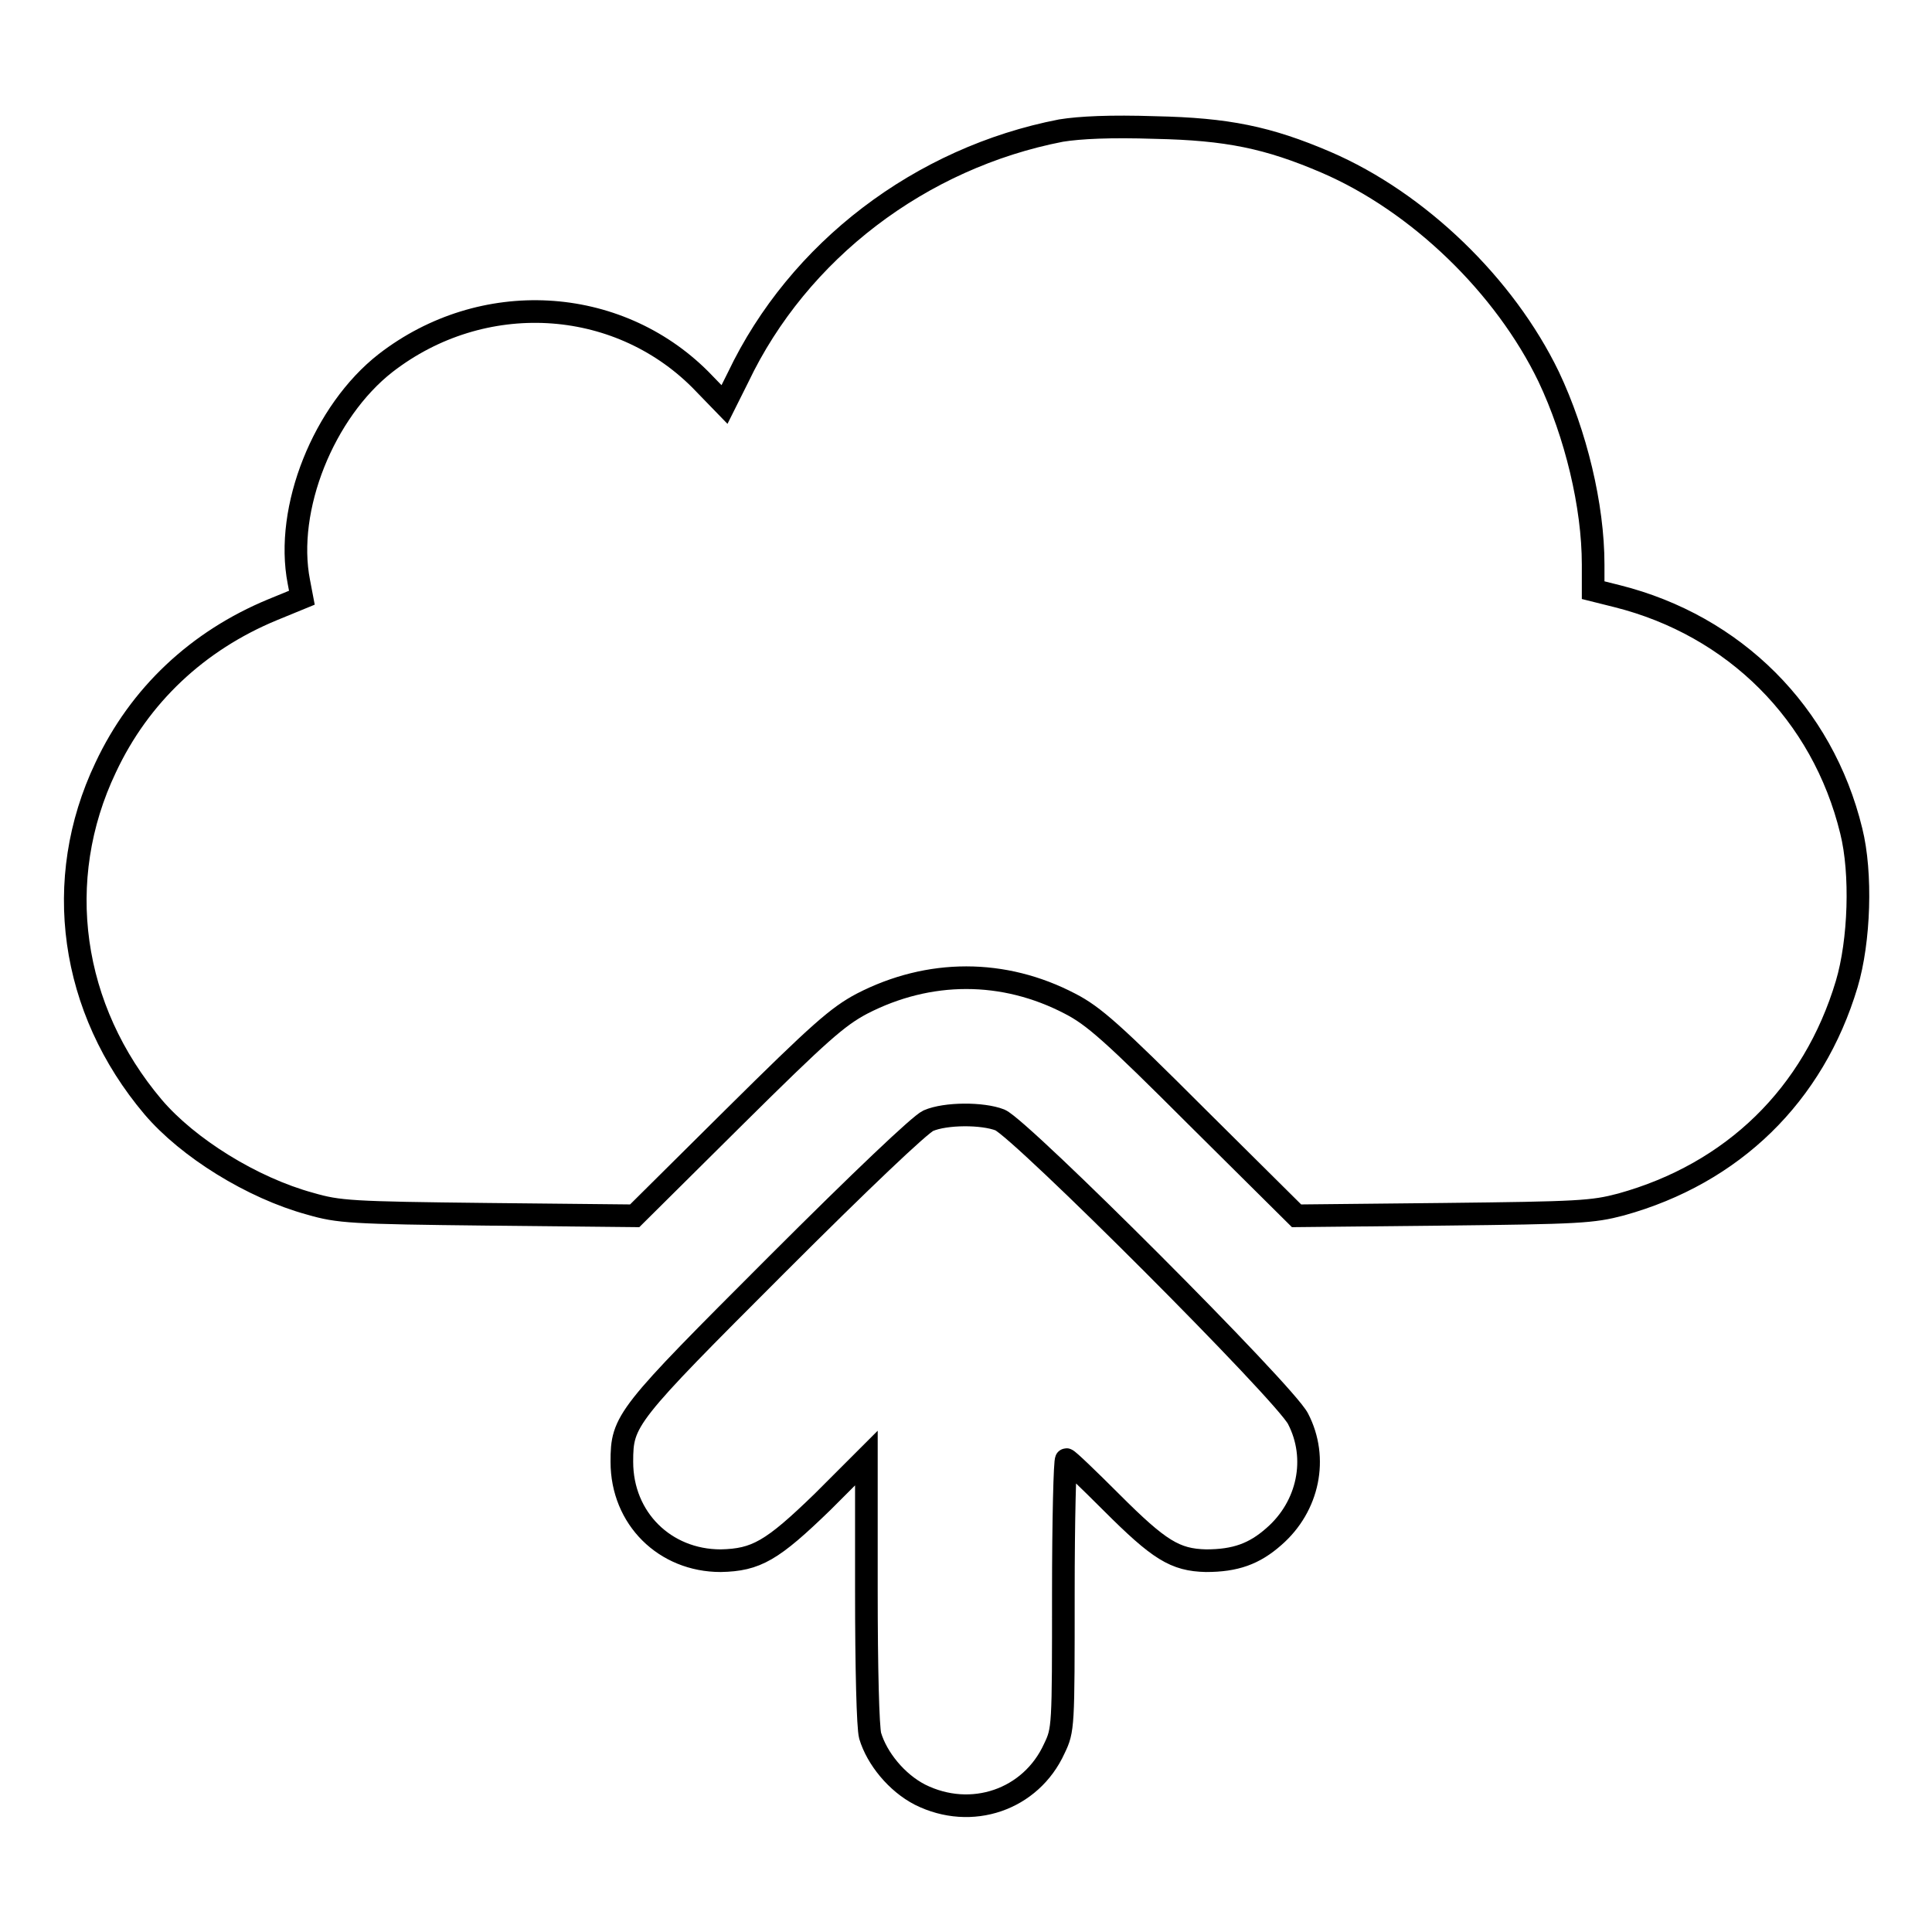
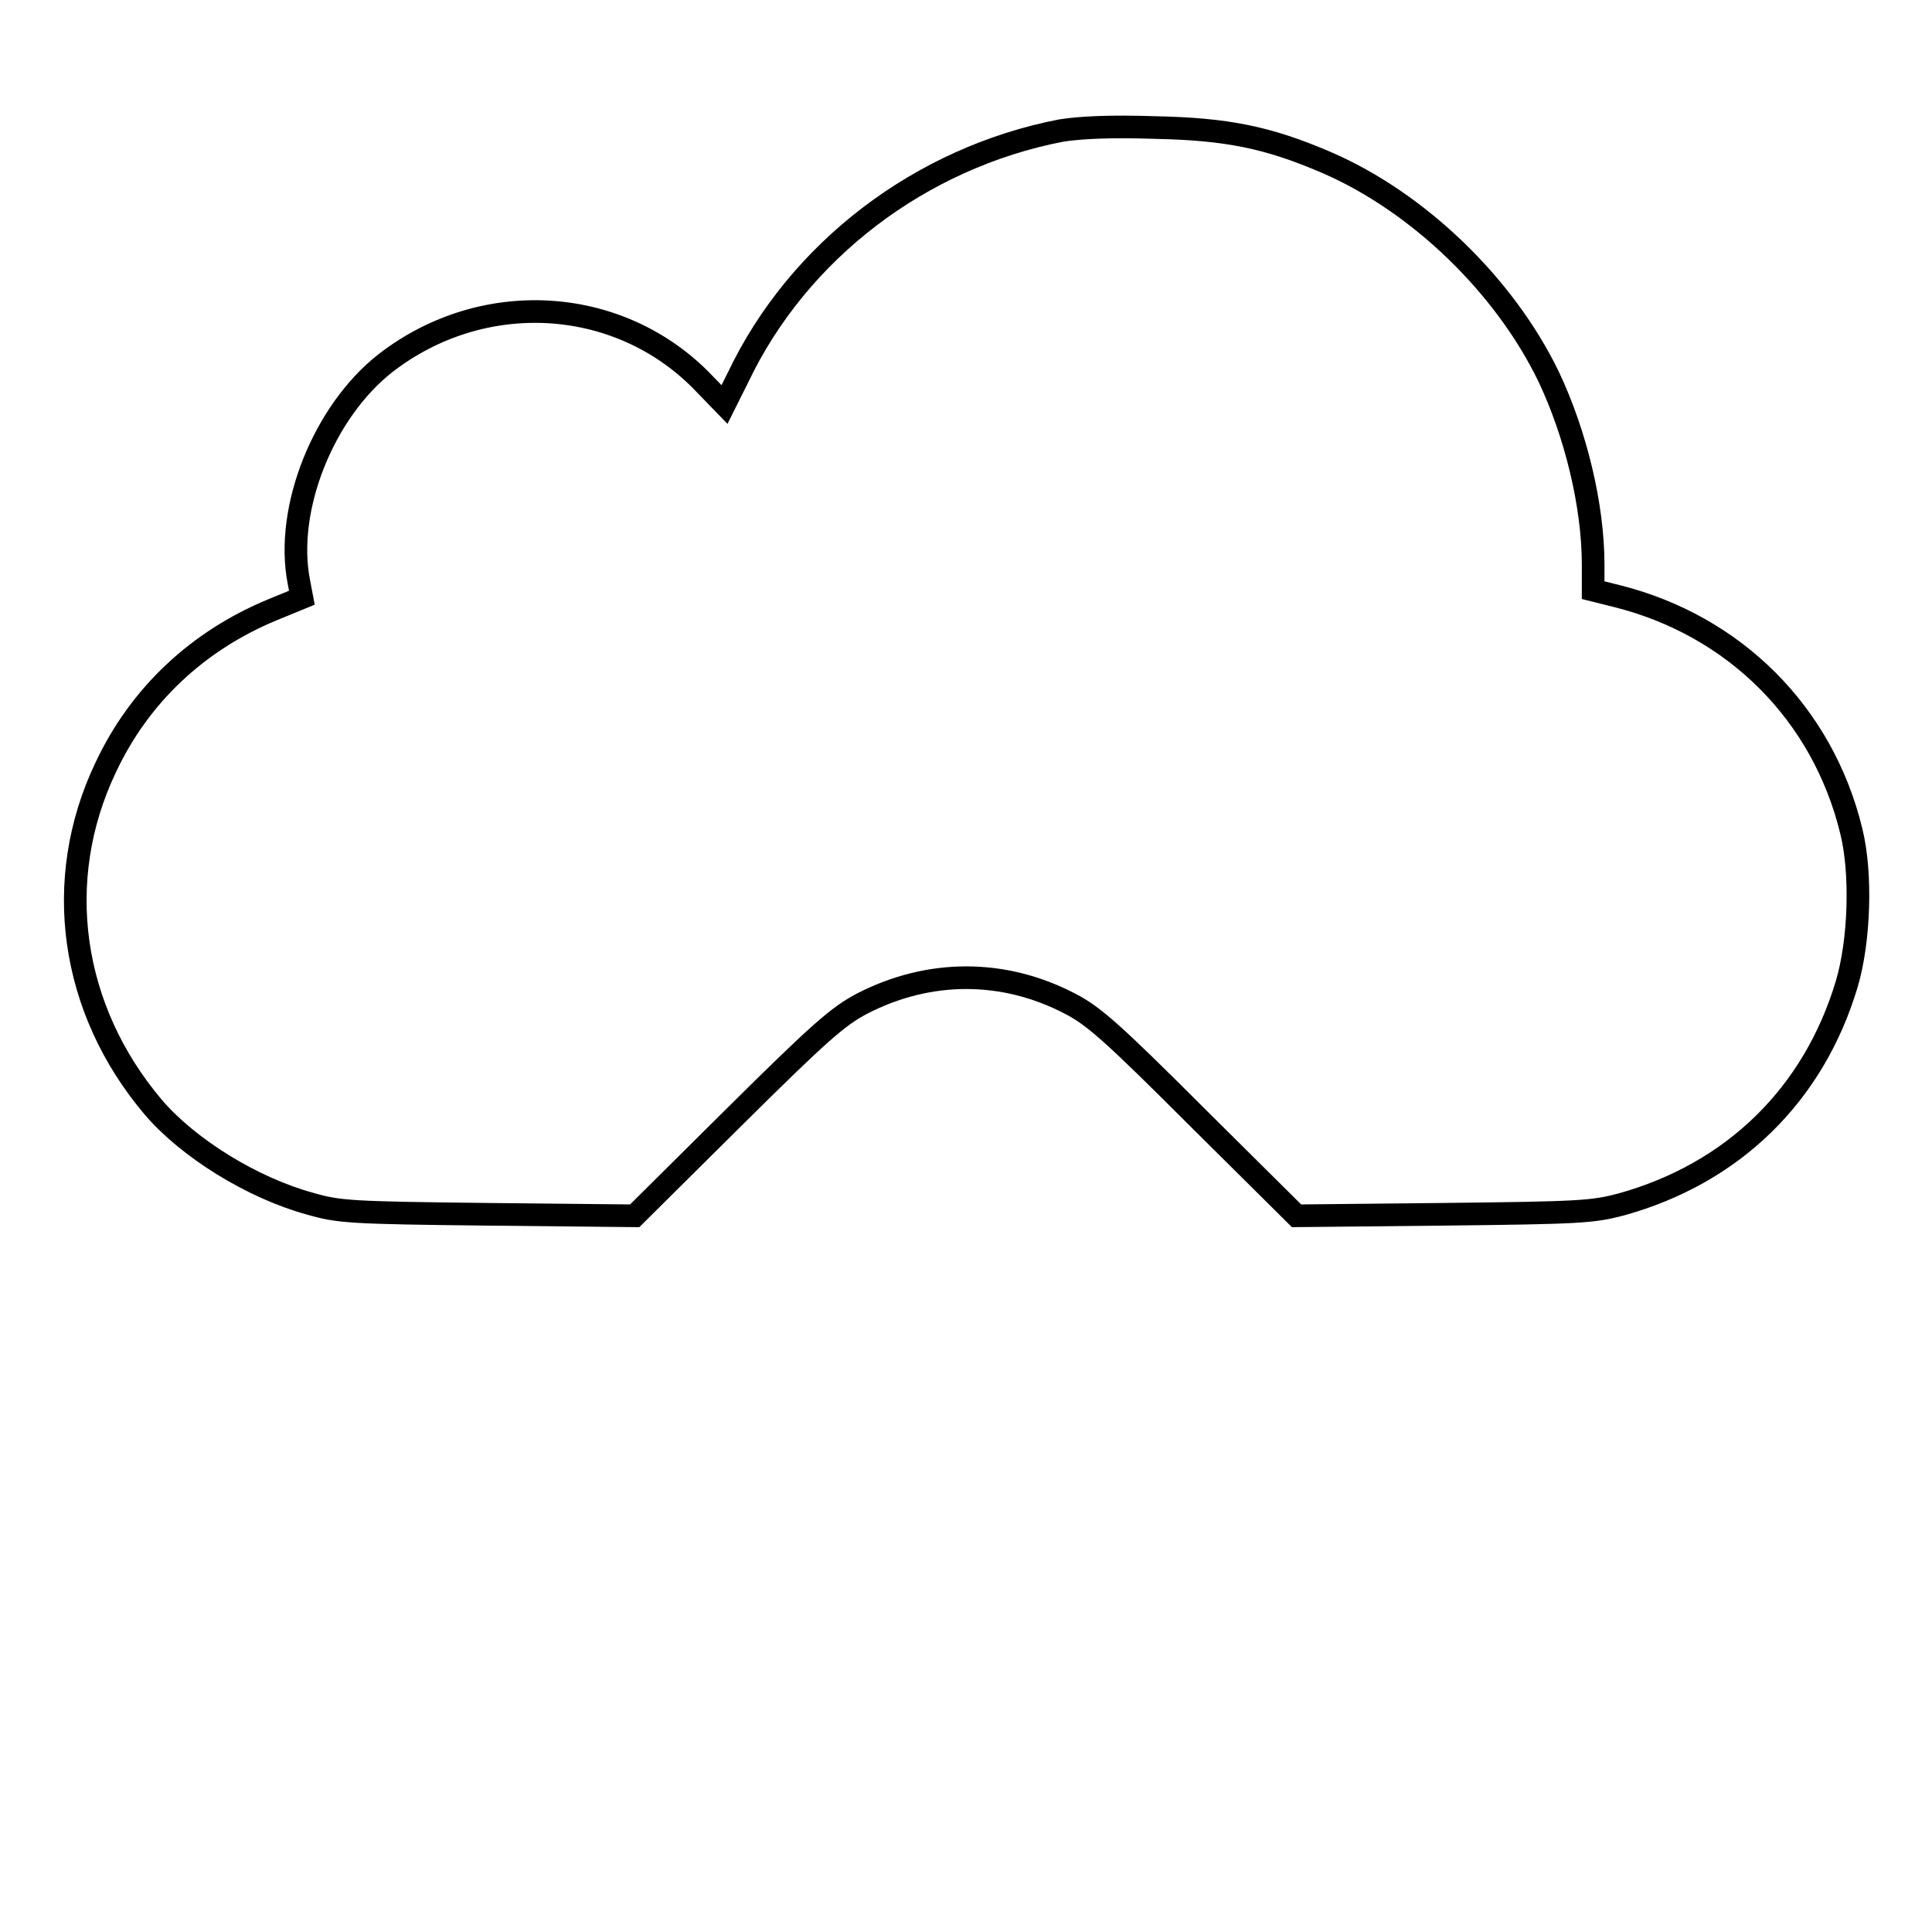
<svg xmlns="http://www.w3.org/2000/svg" version="1.1" x="0px" y="0px" viewBox="0 0 256 256" enable-background="new 0 0 256 256" xml:space="preserve">
  <g>
    <g>
      <g>
        <path stroke-width="3" fill-opacity="0" stroke="#000000" d="M140.6,17.3C122,20.9,105.8,33.2,97.8,50L96,53.6l-3.2-3.3c-11.1-11.1-28.9-12.1-41.7-2.2c-8.2,6.4-13.4,19.3-11.5,29l0.4,2.1l-3.9,1.6c-9.9,4.1-17.6,11.3-22.1,20.9c-7.1,14.9-4.7,32,6.3,45c4.6,5.4,13.1,10.7,20.8,12.8c3.8,1.1,5.4,1.2,23.5,1.4l19.5,0.2l13.2-13.1c11.3-11.2,13.7-13.3,16.9-15c8.9-4.6,18.8-4.6,27.6,0c3.1,1.6,5.6,3.8,16.8,15l13.2,13.1l19.4-0.2c18.1-0.2,19.8-0.3,23.6-1.3c14.8-4.1,25.5-14.5,29.9-29.2c1.7-5.7,2-14.7,0.6-20.3c-3.8-15.6-15.5-27.2-31-31.1l-3.2-0.8v-3.4c0-7.8-2.3-17.3-5.9-24.9c-5.8-12-17.2-23.1-29.5-28.4c-7.7-3.3-13.1-4.4-22.6-4.6C147.1,16.7,143.1,16.9,140.6,17.3z" />
-         <path stroke-width="3" fill-opacity="0" stroke="#000000" d="M123,148.5c-1.1,0.5-8.8,7.8-20.1,19.1c-20,20-20.5,20.6-20.5,26.1c0,7.5,5.7,13.1,13.1,13.1c4.7-0.1,6.8-1.3,13.5-7.8l5.8-5.8v17.5c0,10.4,0.2,18.2,0.5,19.3c0.9,3,3.5,6.2,6.6,7.8c6.8,3.4,14.7,0.7,17.8-6.1c1.2-2.5,1.2-2.8,1.2-20.5c0-9.8,0.2-17.8,0.4-17.8c0.2,0,2.9,2.6,6,5.7c6.3,6.3,8.4,7.6,12.5,7.7c3.9,0,6.4-0.9,9-3.2c4.6-4,5.9-10.4,3.2-15.6c-1.7-3.4-36.7-38.4-39.5-39.6C130.2,147.5,125.3,147.5,123,148.5z" />
      </g>
    </g>
  </g>
</svg>